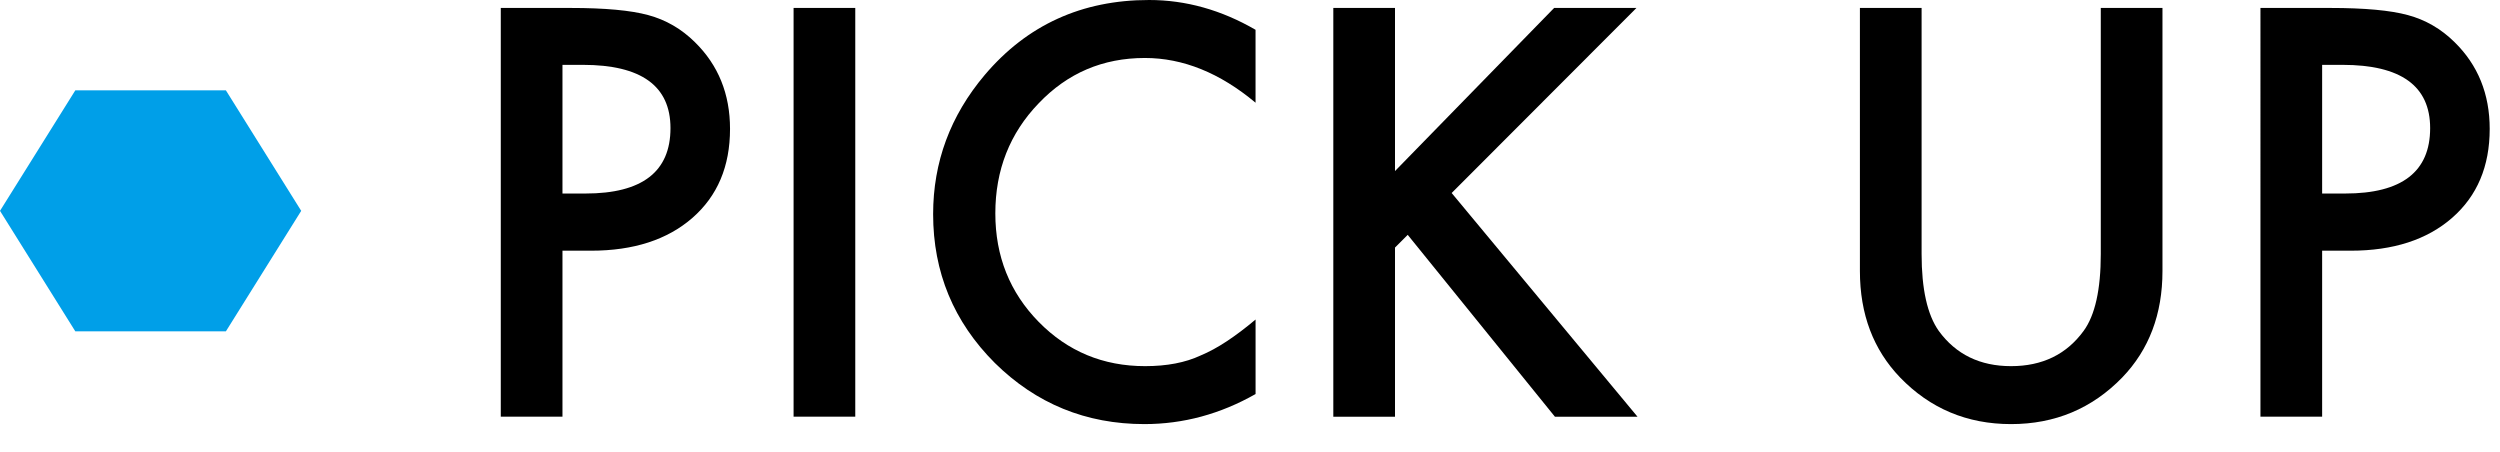
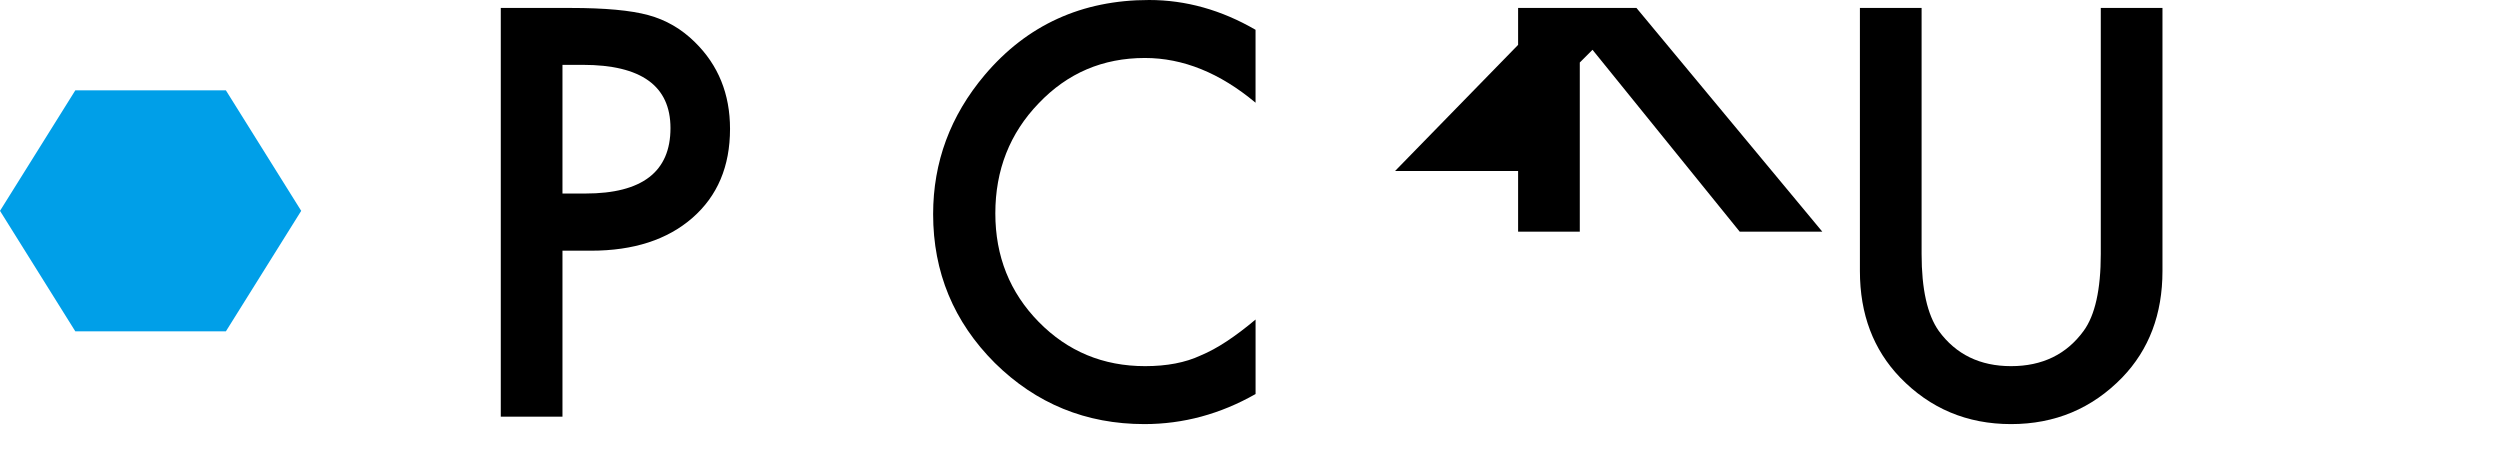
<svg xmlns="http://www.w3.org/2000/svg" version="1.1" id="レイヤー_1" x="0px" y="0px" width="83px" height="15px" viewBox="0 0 83 15" enable-background="new 0 0 83 15" xml:space="preserve">
  <g>
    <g>
      <path d="M18.674,8.323v5.511h-2.048V0.264h2.32c1.137,0,1.995,0.079,2.575,0.237c0.586,0.158,1.102,0.457,1.547,0.896    c0.779,0.762,1.169,1.723,1.169,2.883c0,1.242-0.416,2.227-1.248,2.953s-1.954,1.09-3.366,1.09H18.674z M18.674,6.425h0.765    c1.881,0,2.821-0.724,2.821-2.171c0-1.4-0.97-2.101-2.909-2.101h-0.677V6.425z" />
-       <path d="M28.395,0.264v13.57h-2.048V0.264H28.395z" />
      <path d="M41.684,0.989V3.41C40.5,2.42,39.275,1.925,38.01,1.925c-1.395,0-2.569,0.501-3.524,1.503    c-0.961,0.996-1.441,2.215-1.441,3.656c0,1.424,0.48,2.625,1.441,3.604s2.139,1.468,3.533,1.468c0.721,0,1.333-0.117,1.837-0.352    c0.281-0.117,0.573-0.275,0.875-0.475s0.62-0.439,0.954-0.721v2.474c-1.172,0.666-2.402,0.998-3.691,0.998    c-1.939,0-3.595-0.677-4.966-2.03c-1.365-1.365-2.048-3.012-2.048-4.939c0-1.729,0.571-3.27,1.714-4.623    C34.099,0.829,35.918,0,38.15,0C39.369,0,40.547,0.33,41.684,0.989z" />
-       <path d="M46.315,5.678l5.282-5.414h2.733l-6.135,6.144l6.17,7.427h-2.742l-4.887-6.038l-0.422,0.422v5.616h-2.048V0.264h2.048    V5.678z" />
+       <path d="M46.315,5.678l5.282-5.414h2.733l6.17,7.427h-2.742l-4.887-6.038l-0.422,0.422v5.616h-2.048V0.264h2.048    V5.678z" />
      <path d="M63.797,0.264v8.168c0,1.165,0.19,2.018,0.571,2.556c0.568,0.778,1.368,1.168,2.399,1.168c1.037,0,1.84-0.39,2.408-1.168    c0.381-0.521,0.571-1.373,0.571-2.556V0.264h2.048V9c0,1.43-0.445,2.607-1.336,3.533c-1.002,1.031-2.232,1.547-3.691,1.547    s-2.687-0.516-3.683-1.547C62.194,11.607,61.749,10.43,61.749,9V0.264H63.797z" />
-       <path d="M77.095,8.323v5.511h-2.048V0.264h2.32c1.137,0,1.995,0.079,2.575,0.237c0.586,0.158,1.102,0.457,1.547,0.896    c0.779,0.762,1.169,1.723,1.169,2.883c0,1.242-0.416,2.227-1.248,2.953s-1.954,1.09-3.366,1.09H77.095z M77.095,6.425h0.765    c1.881,0,2.821-0.724,2.821-2.171c0-1.4-0.97-2.101-2.909-2.101h-0.677V6.425z" />
    </g>
    <polygon fill="#009FE8" points="2.5,11 0,7 2.5,3 7.5,3 10,7 7.5,11  " />
  </g>
</svg>